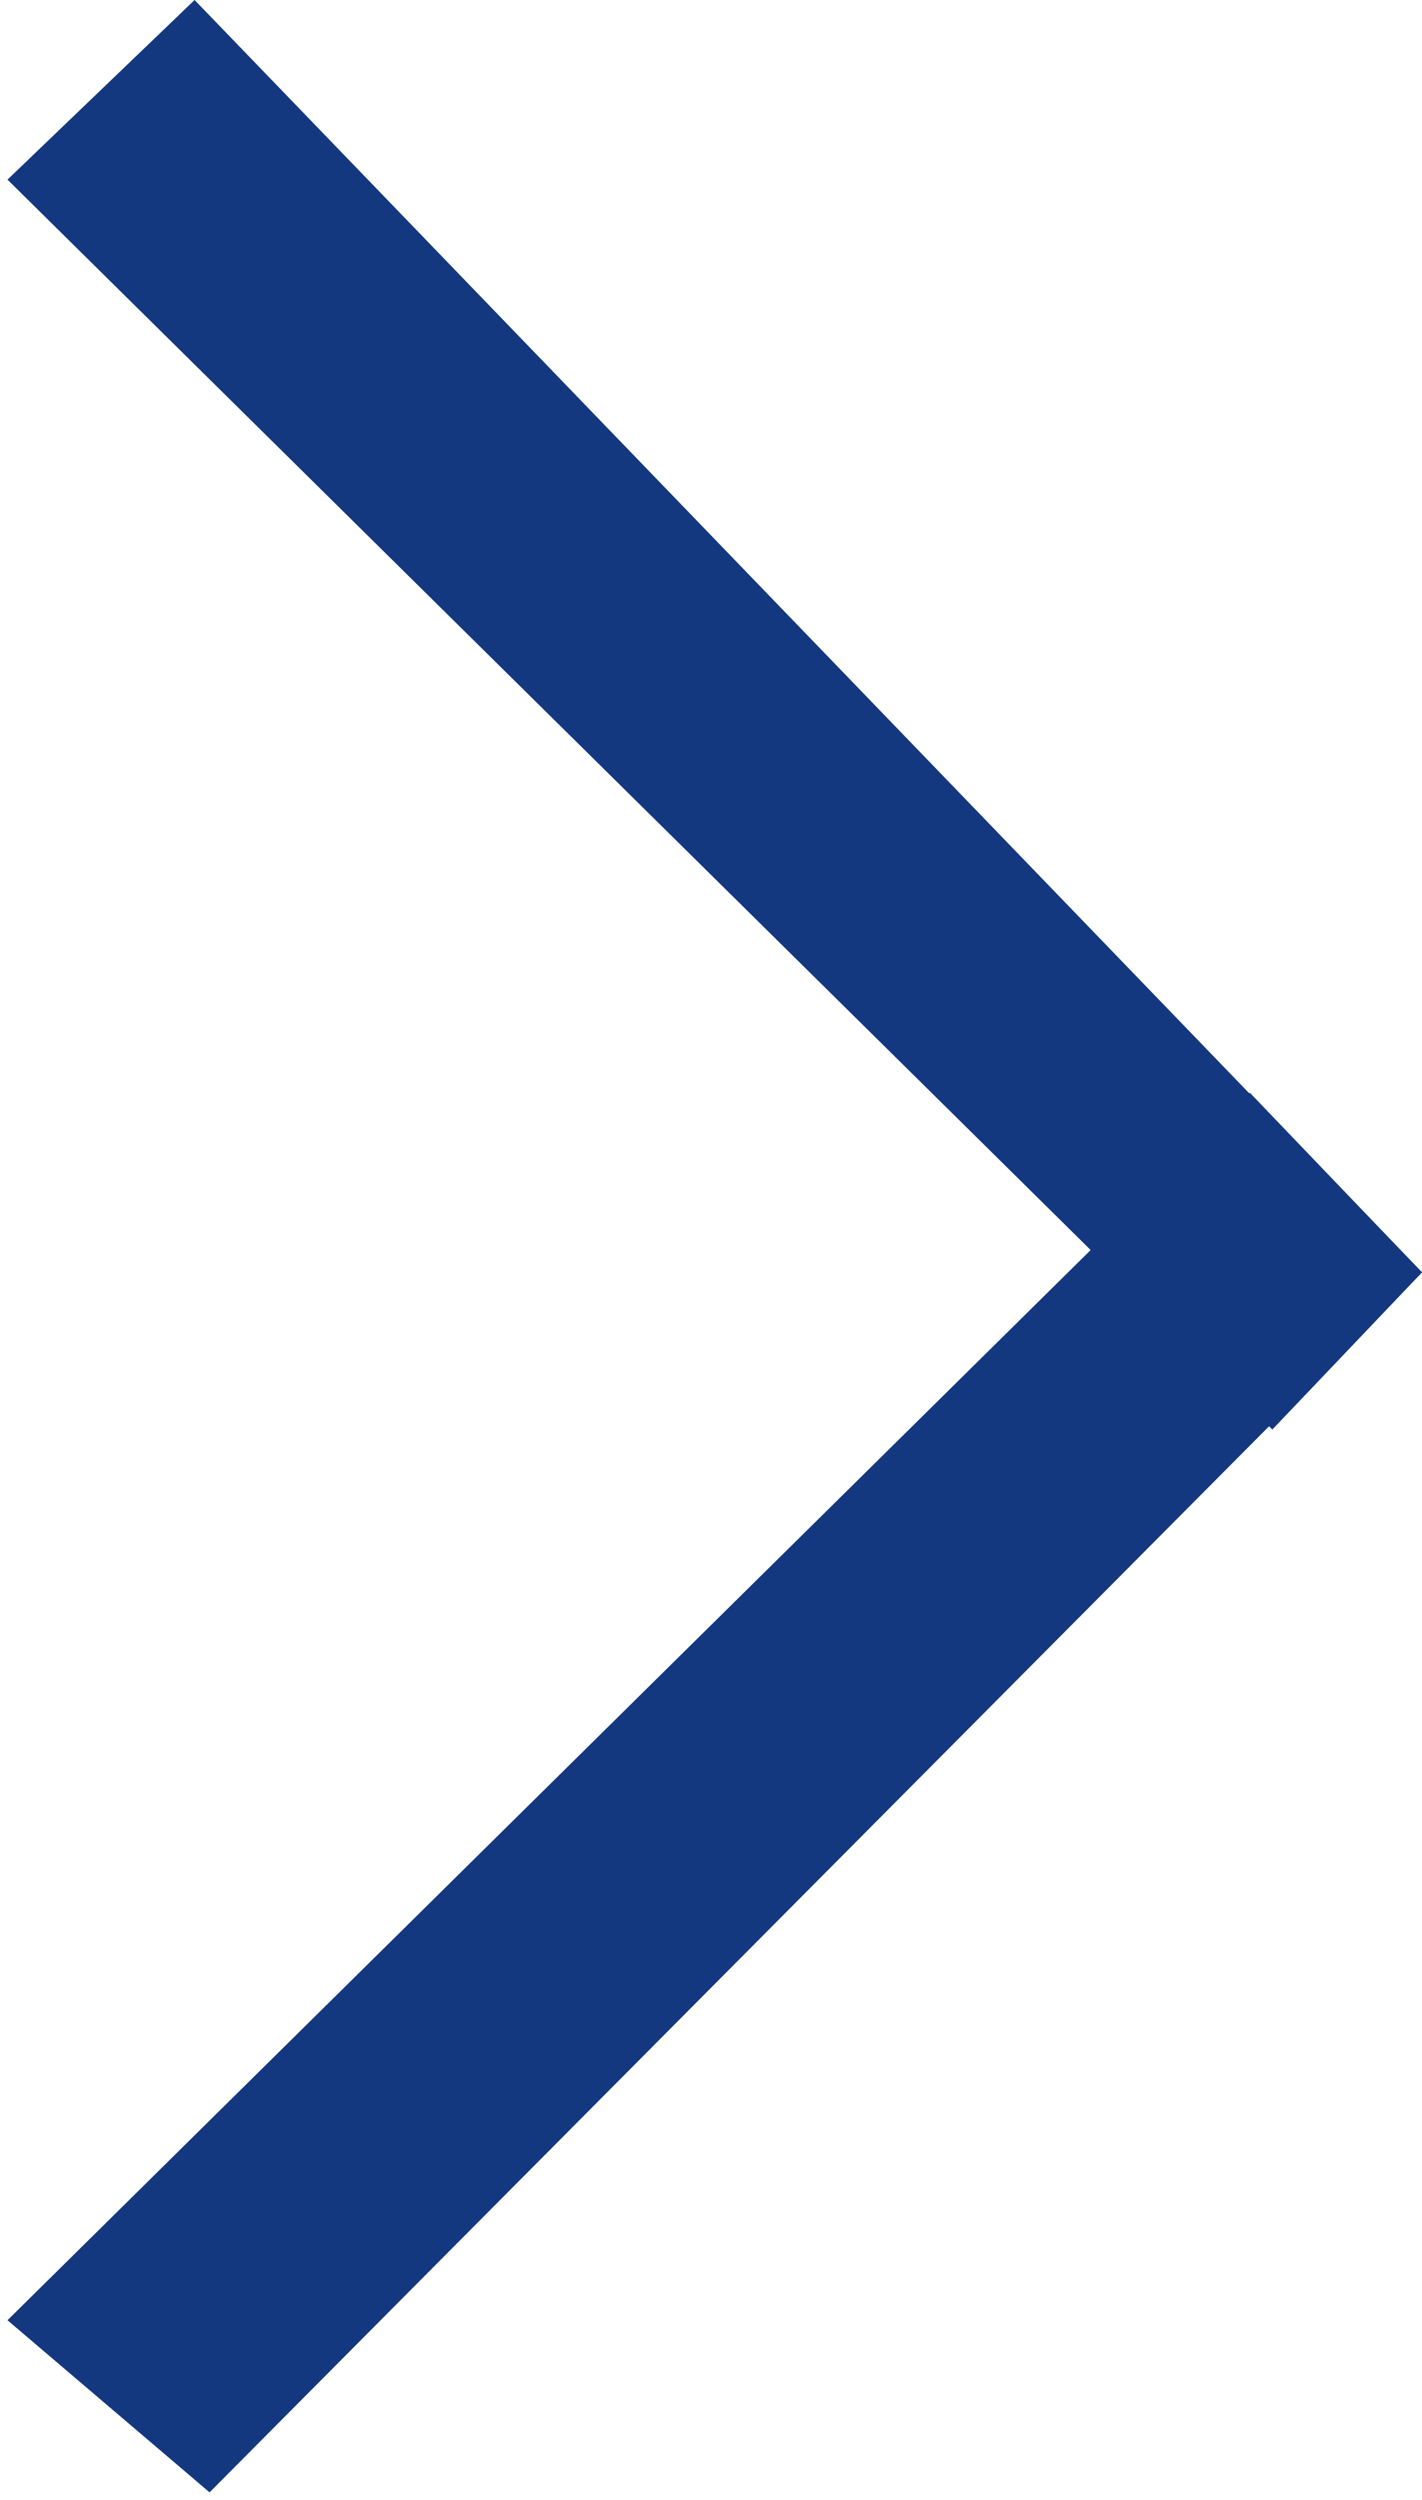
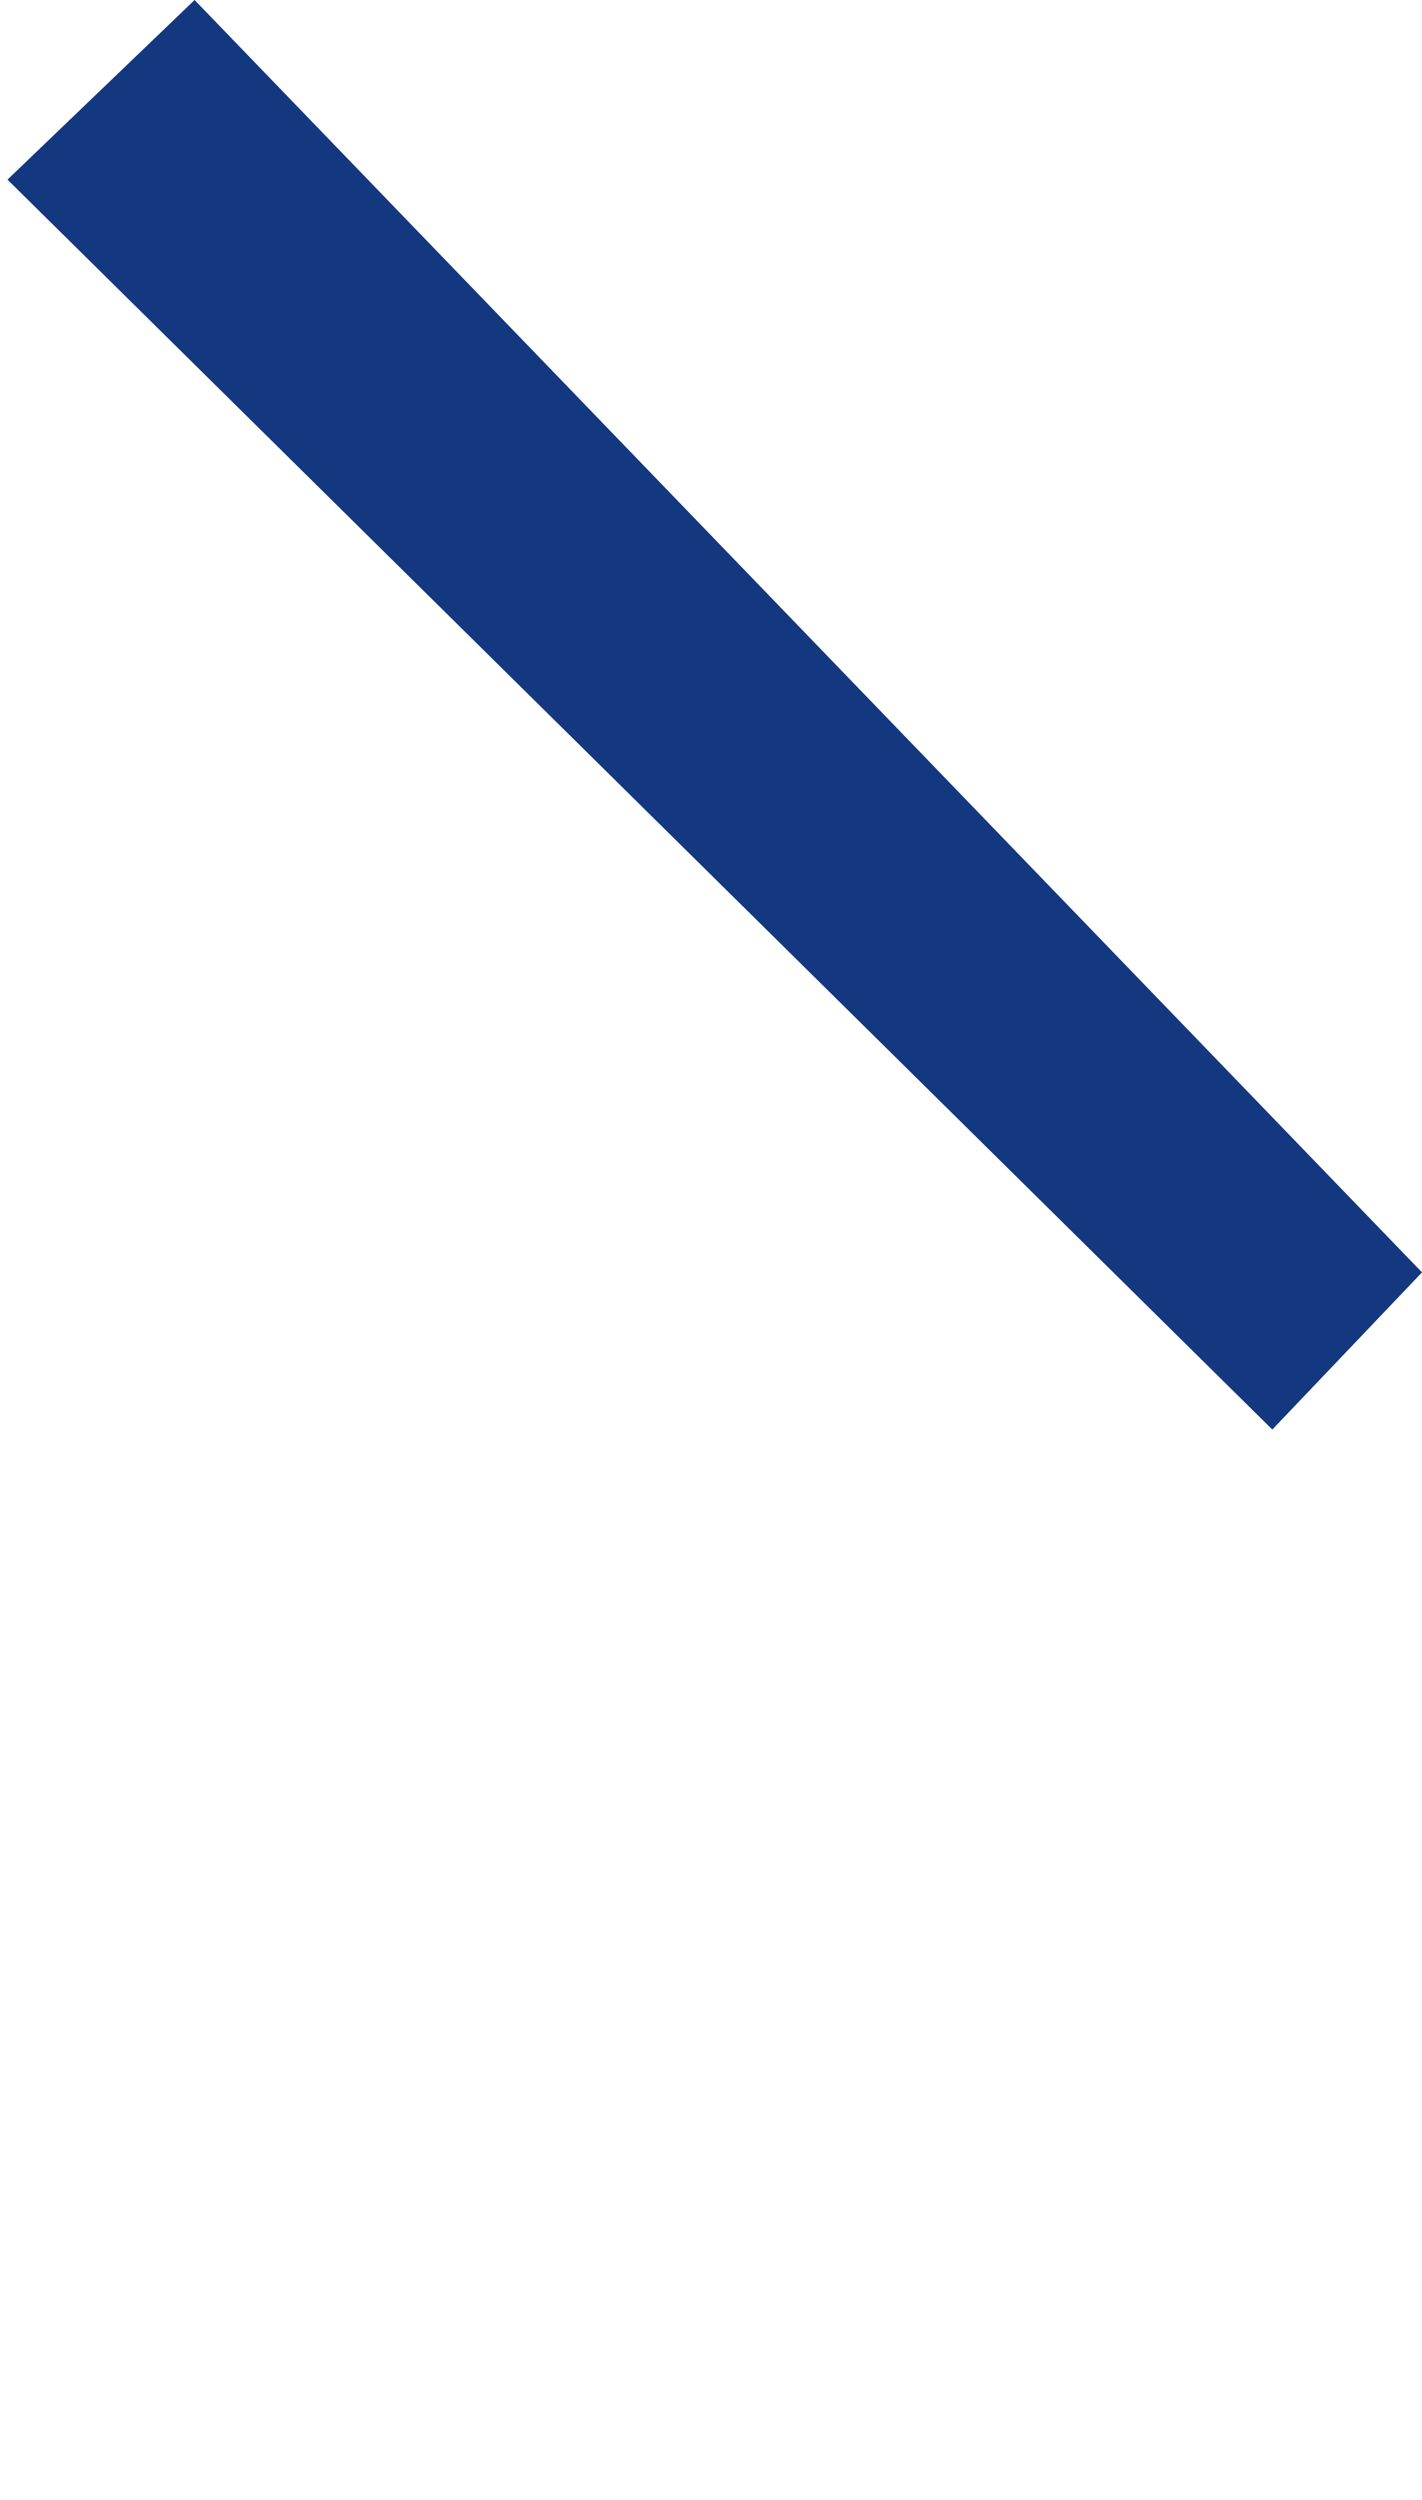
<svg xmlns="http://www.w3.org/2000/svg" width="95" height="167" viewBox="0 0 95 167" fill="none">
  <path d="M95 85L85 95.5L0.5 12L13 0L95 85Z" fill="#14387F" />
-   <path d="M95 85L83.5 73L0.5 155L14 166.5L95 85Z" fill="#14387F" />
</svg>